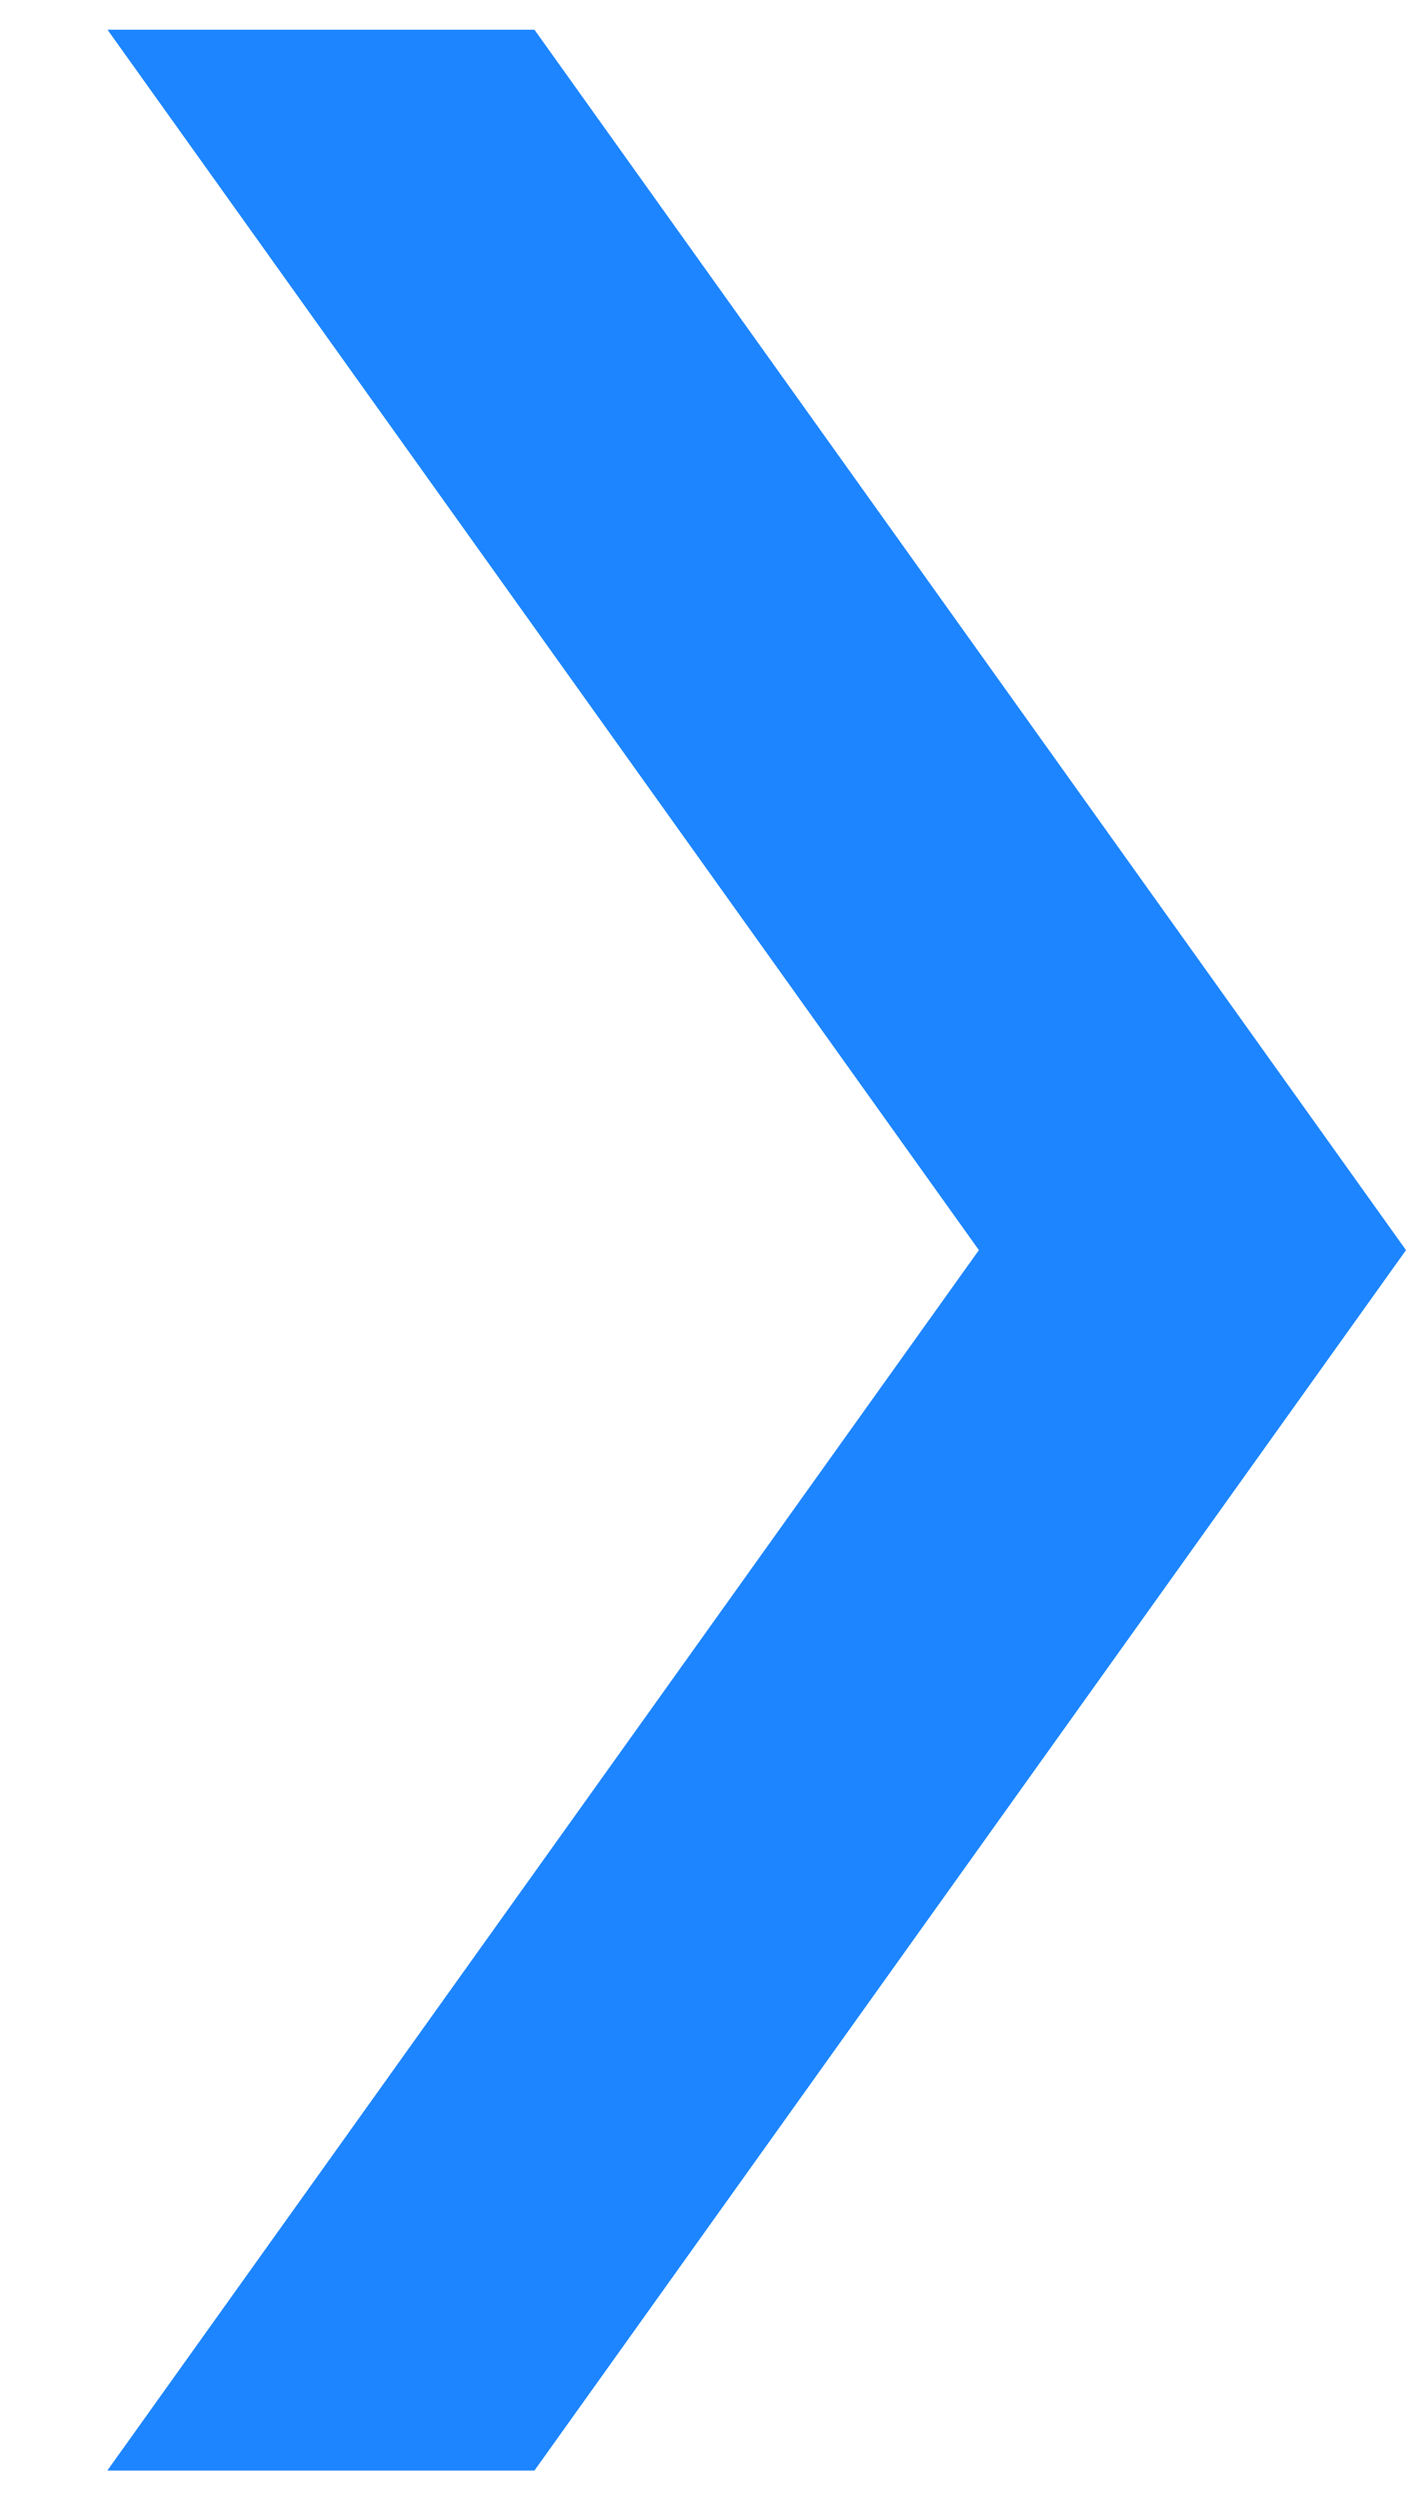
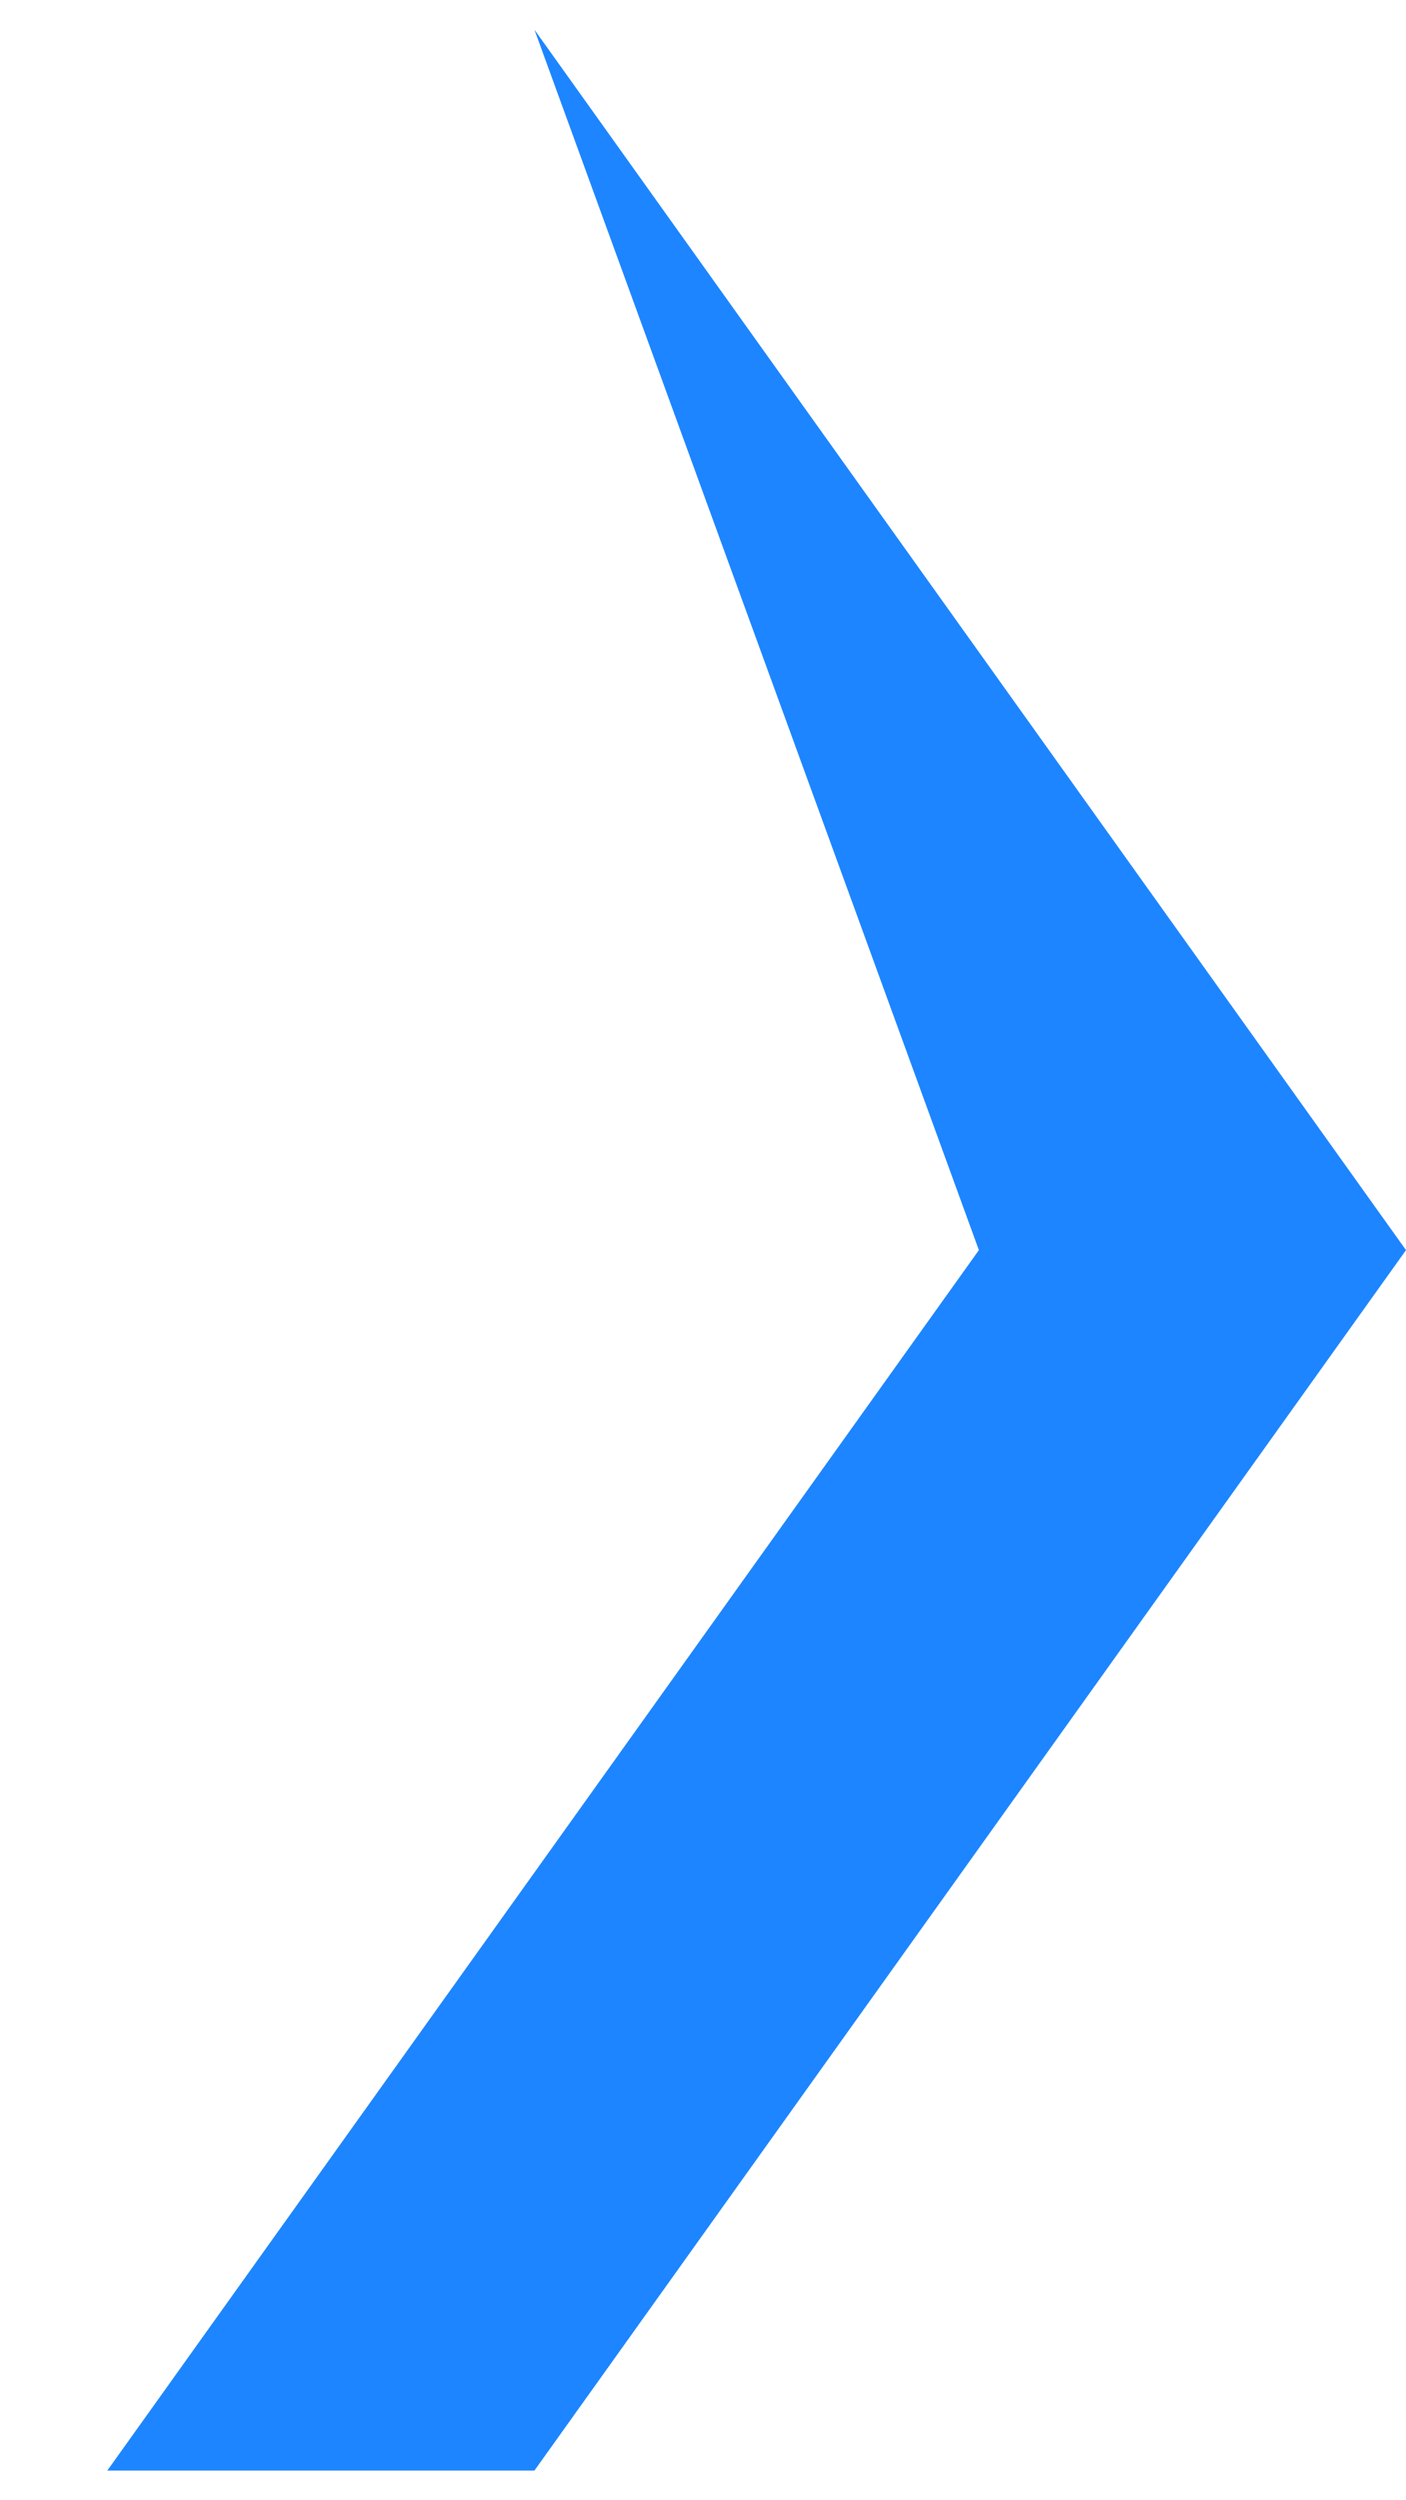
<svg xmlns="http://www.w3.org/2000/svg" width="9" height="16" viewBox="0 0 9 16" fill="none">
-   <path d="M0.687 15.81L6.266 8L0.688 0.19L3.421 0.19L9 8L3.421 15.81L0.687 15.81Z" fill="#1C85FF" />
+   <path d="M0.687 15.81L6.266 8L3.421 0.19L9 8L3.421 15.81L0.687 15.81Z" fill="#1C85FF" />
</svg>